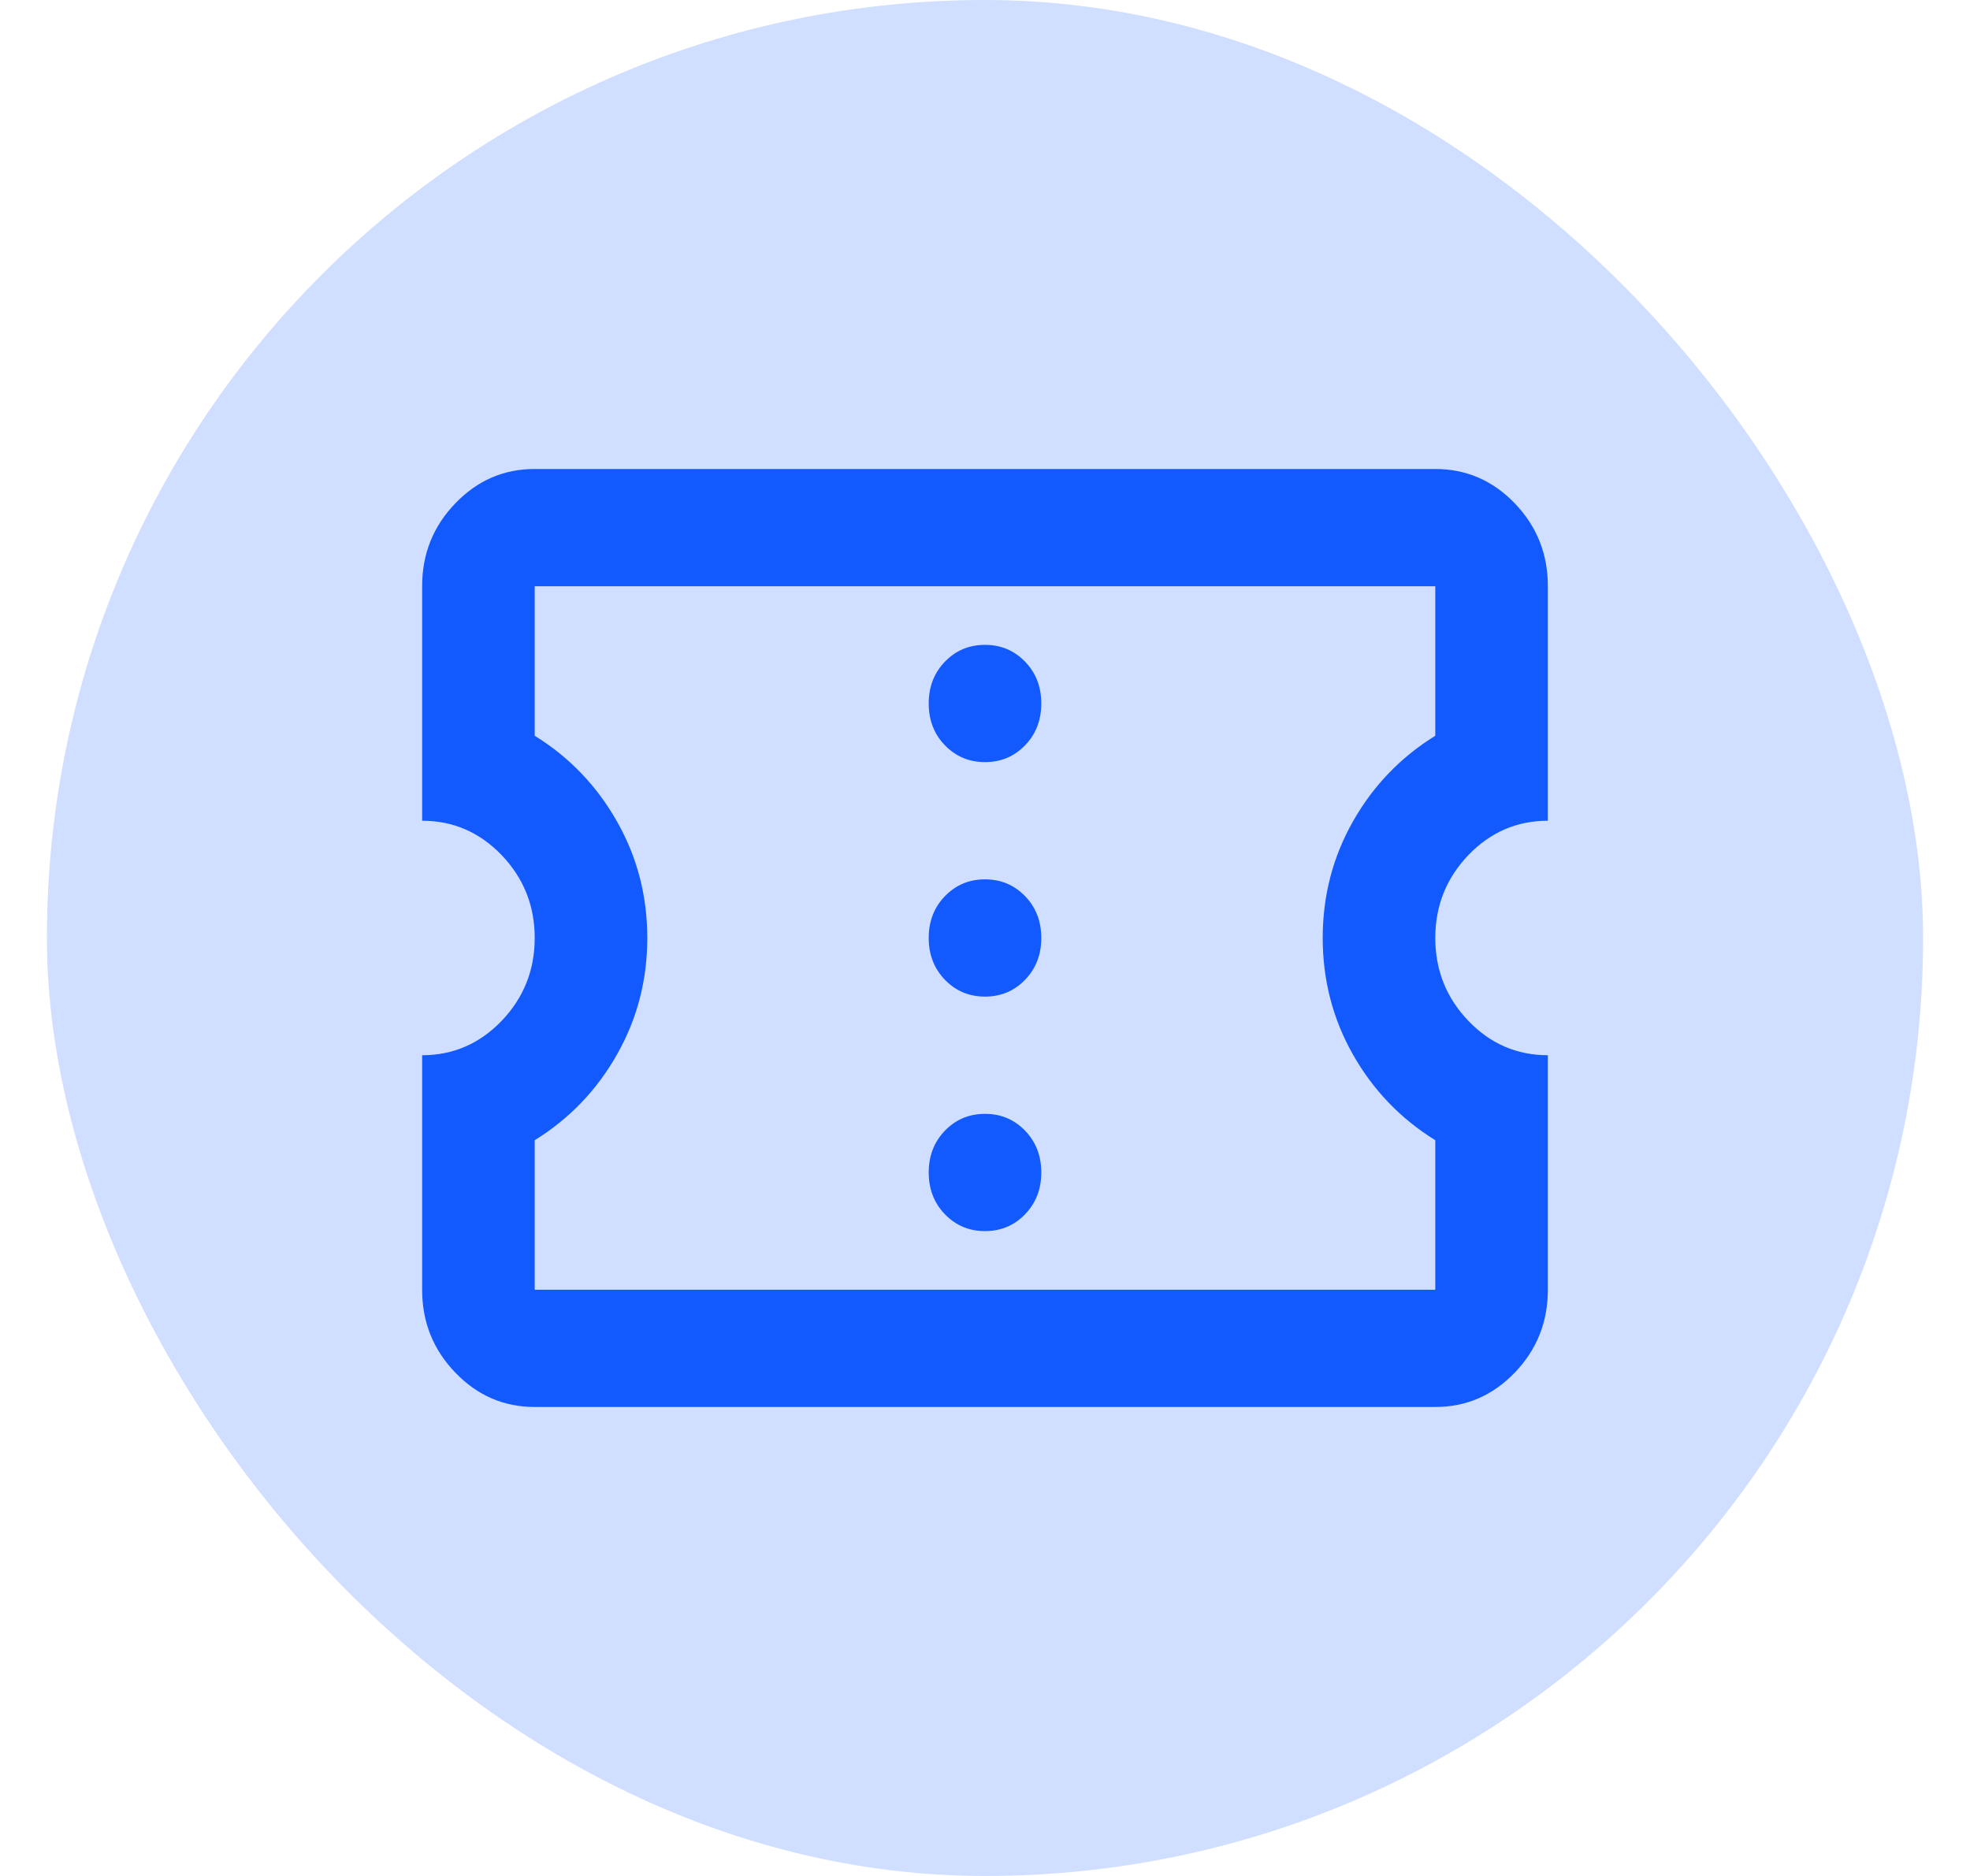
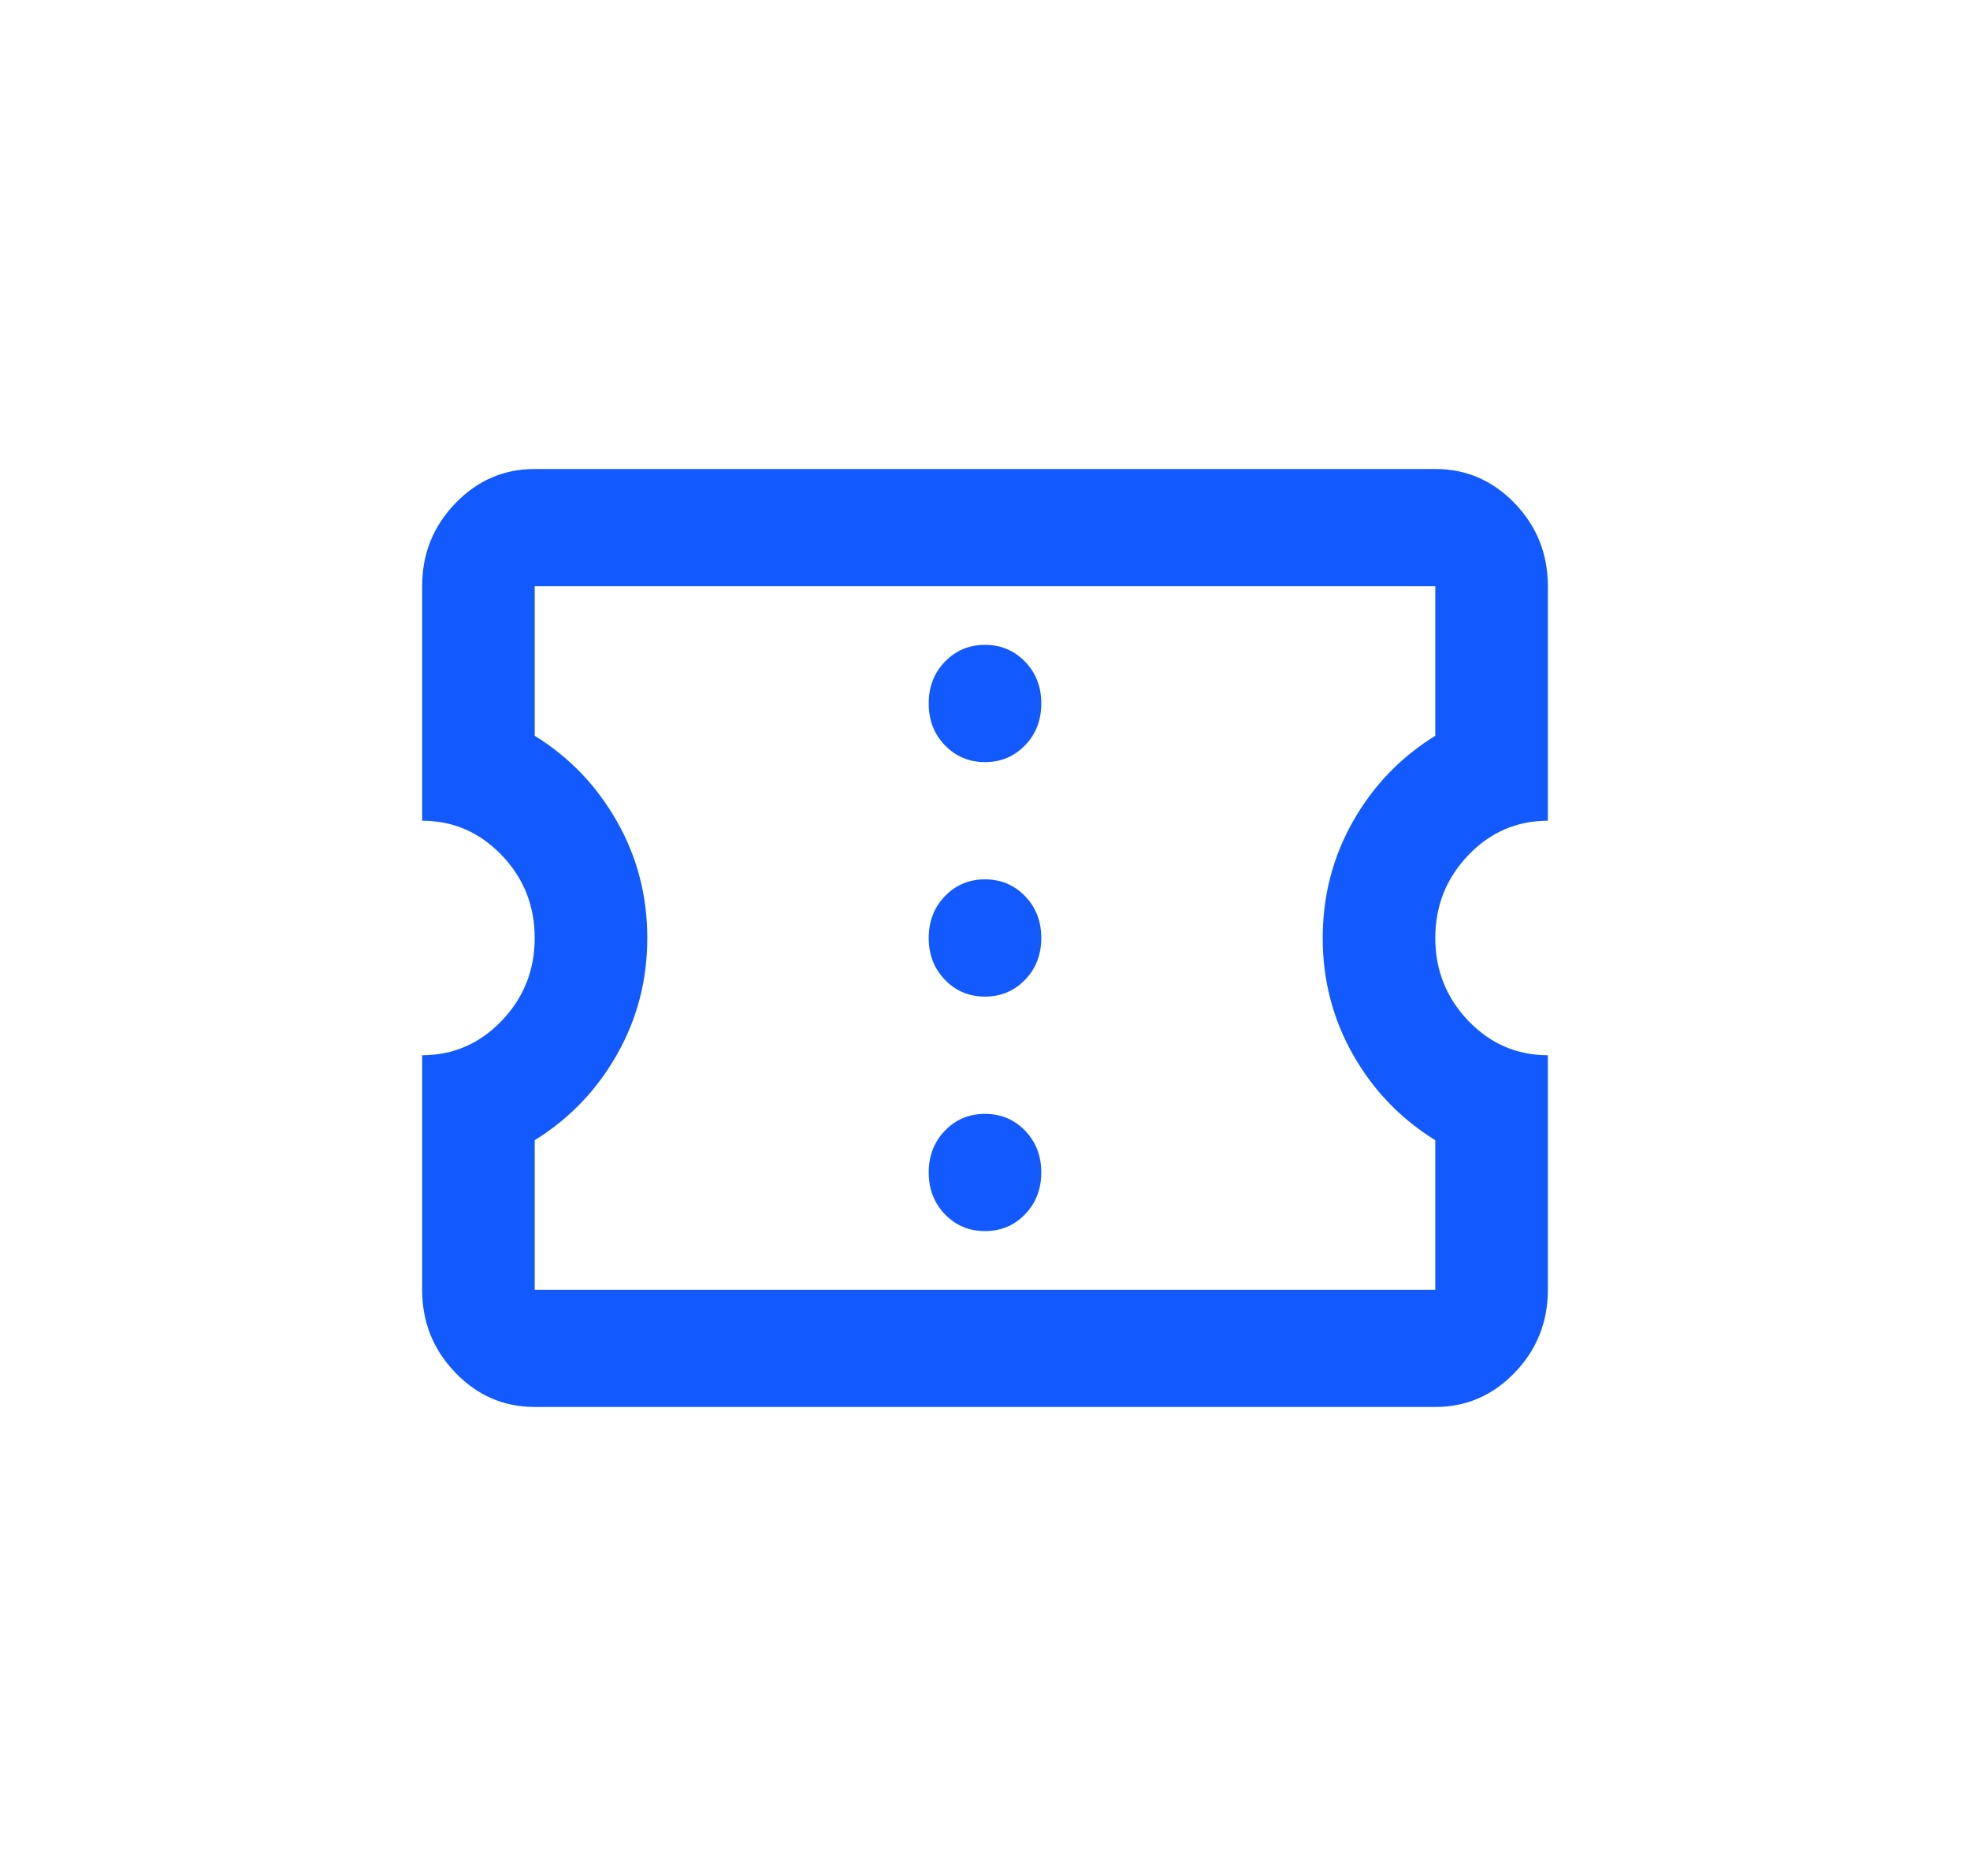
<svg xmlns="http://www.w3.org/2000/svg" width="21" height="20" viewBox="0 0 21 20" fill="none">
-   <rect x="0.5" width="20" height="20" rx="10" fill="#D0DEFF" />
  <path d="M10.5 13.125C10.67 13.125 10.812 13.065 10.928 12.945C11.043 12.825 11.1 12.677 11.1 12.5C11.1 12.323 11.043 12.175 10.928 12.055C10.812 11.935 10.67 11.875 10.5 11.875C10.33 11.875 10.188 11.935 10.072 12.055C9.957 12.175 9.9 12.323 9.9 12.5C9.9 12.677 9.957 12.825 10.072 12.945C10.188 13.065 10.33 13.125 10.5 13.125ZM10.5 10.625C10.67 10.625 10.812 10.565 10.928 10.445C11.043 10.325 11.1 10.177 11.1 10C11.1 9.823 11.043 9.674 10.928 9.555C10.812 9.435 10.67 9.375 10.5 9.375C10.33 9.375 10.188 9.435 10.072 9.555C9.957 9.674 9.9 9.823 9.9 10C9.9 10.177 9.957 10.325 10.072 10.445C10.188 10.565 10.33 10.625 10.5 10.625ZM10.5 8.125C10.67 8.125 10.812 8.065 10.928 7.945C11.043 7.826 11.1 7.677 11.1 7.5C11.1 7.323 11.043 7.174 10.928 7.055C10.812 6.935 10.67 6.875 10.5 6.875C10.33 6.875 10.188 6.935 10.072 7.055C9.957 7.174 9.9 7.323 9.9 7.5C9.9 7.677 9.957 7.826 10.072 7.945C10.188 8.065 10.33 8.125 10.5 8.125ZM15.3 15H5.7C5.37 15 5.088 14.878 4.853 14.633C4.617 14.388 4.5 14.094 4.5 13.75V11.25C4.83 11.25 5.112 11.128 5.348 10.883C5.582 10.638 5.7 10.344 5.7 10C5.7 9.656 5.582 9.362 5.348 9.117C5.112 8.872 4.83 8.75 4.5 8.75V6.25C4.5 5.906 4.617 5.612 4.853 5.367C5.088 5.122 5.37 5 5.7 5H15.3C15.63 5 15.912 5.122 16.148 5.367C16.383 5.612 16.5 5.906 16.5 6.25V8.75C16.17 8.75 15.887 8.872 15.652 9.117C15.418 9.362 15.3 9.656 15.3 10C15.3 10.344 15.418 10.638 15.652 10.883C15.887 11.128 16.17 11.25 16.5 11.25V13.75C16.5 14.094 16.383 14.388 16.148 14.633C15.912 14.878 15.63 15 15.3 15ZM15.3 13.75V12.156C14.93 11.927 14.637 11.622 14.422 11.242C14.207 10.862 14.1 10.448 14.1 10C14.1 9.552 14.207 9.138 14.422 8.758C14.637 8.378 14.93 8.073 15.3 7.844V6.25H5.7V7.844C6.07 8.073 6.362 8.378 6.577 8.758C6.793 9.138 6.9 9.552 6.9 10C6.9 10.448 6.793 10.862 6.577 11.242C6.362 11.622 6.07 11.927 5.7 12.156V13.75H15.3Z" fill="#125AFD" />
</svg>